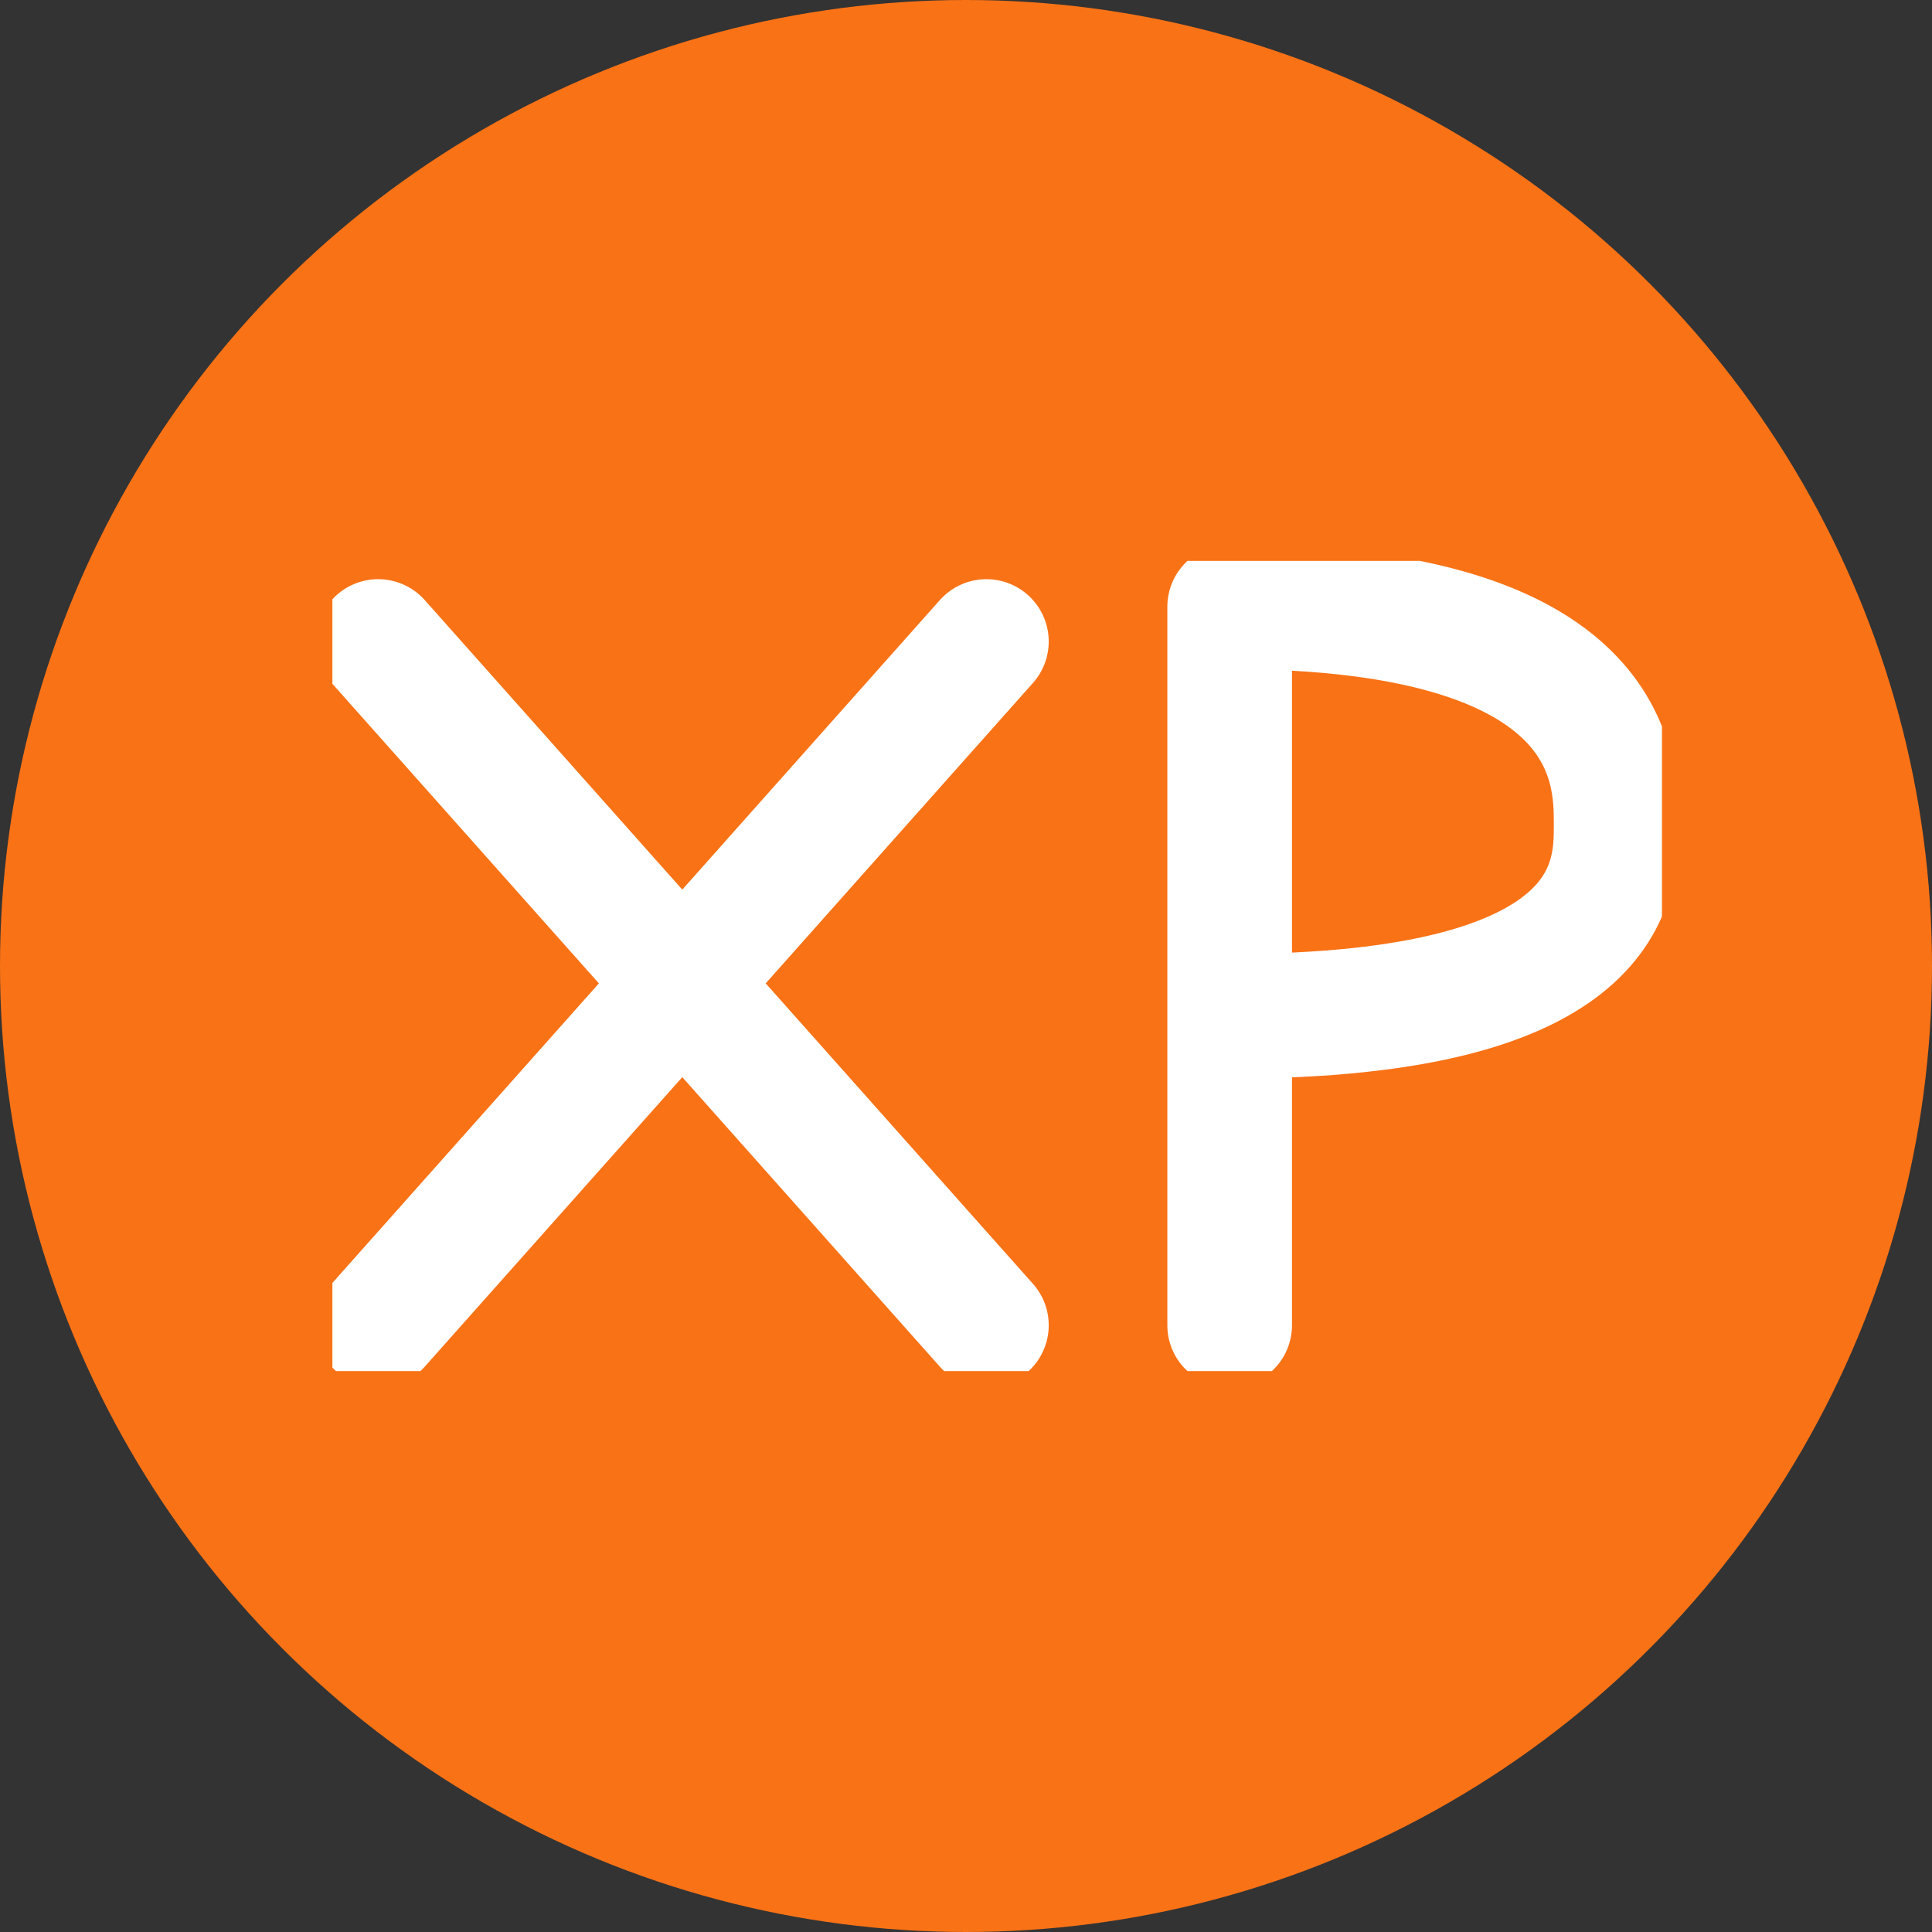
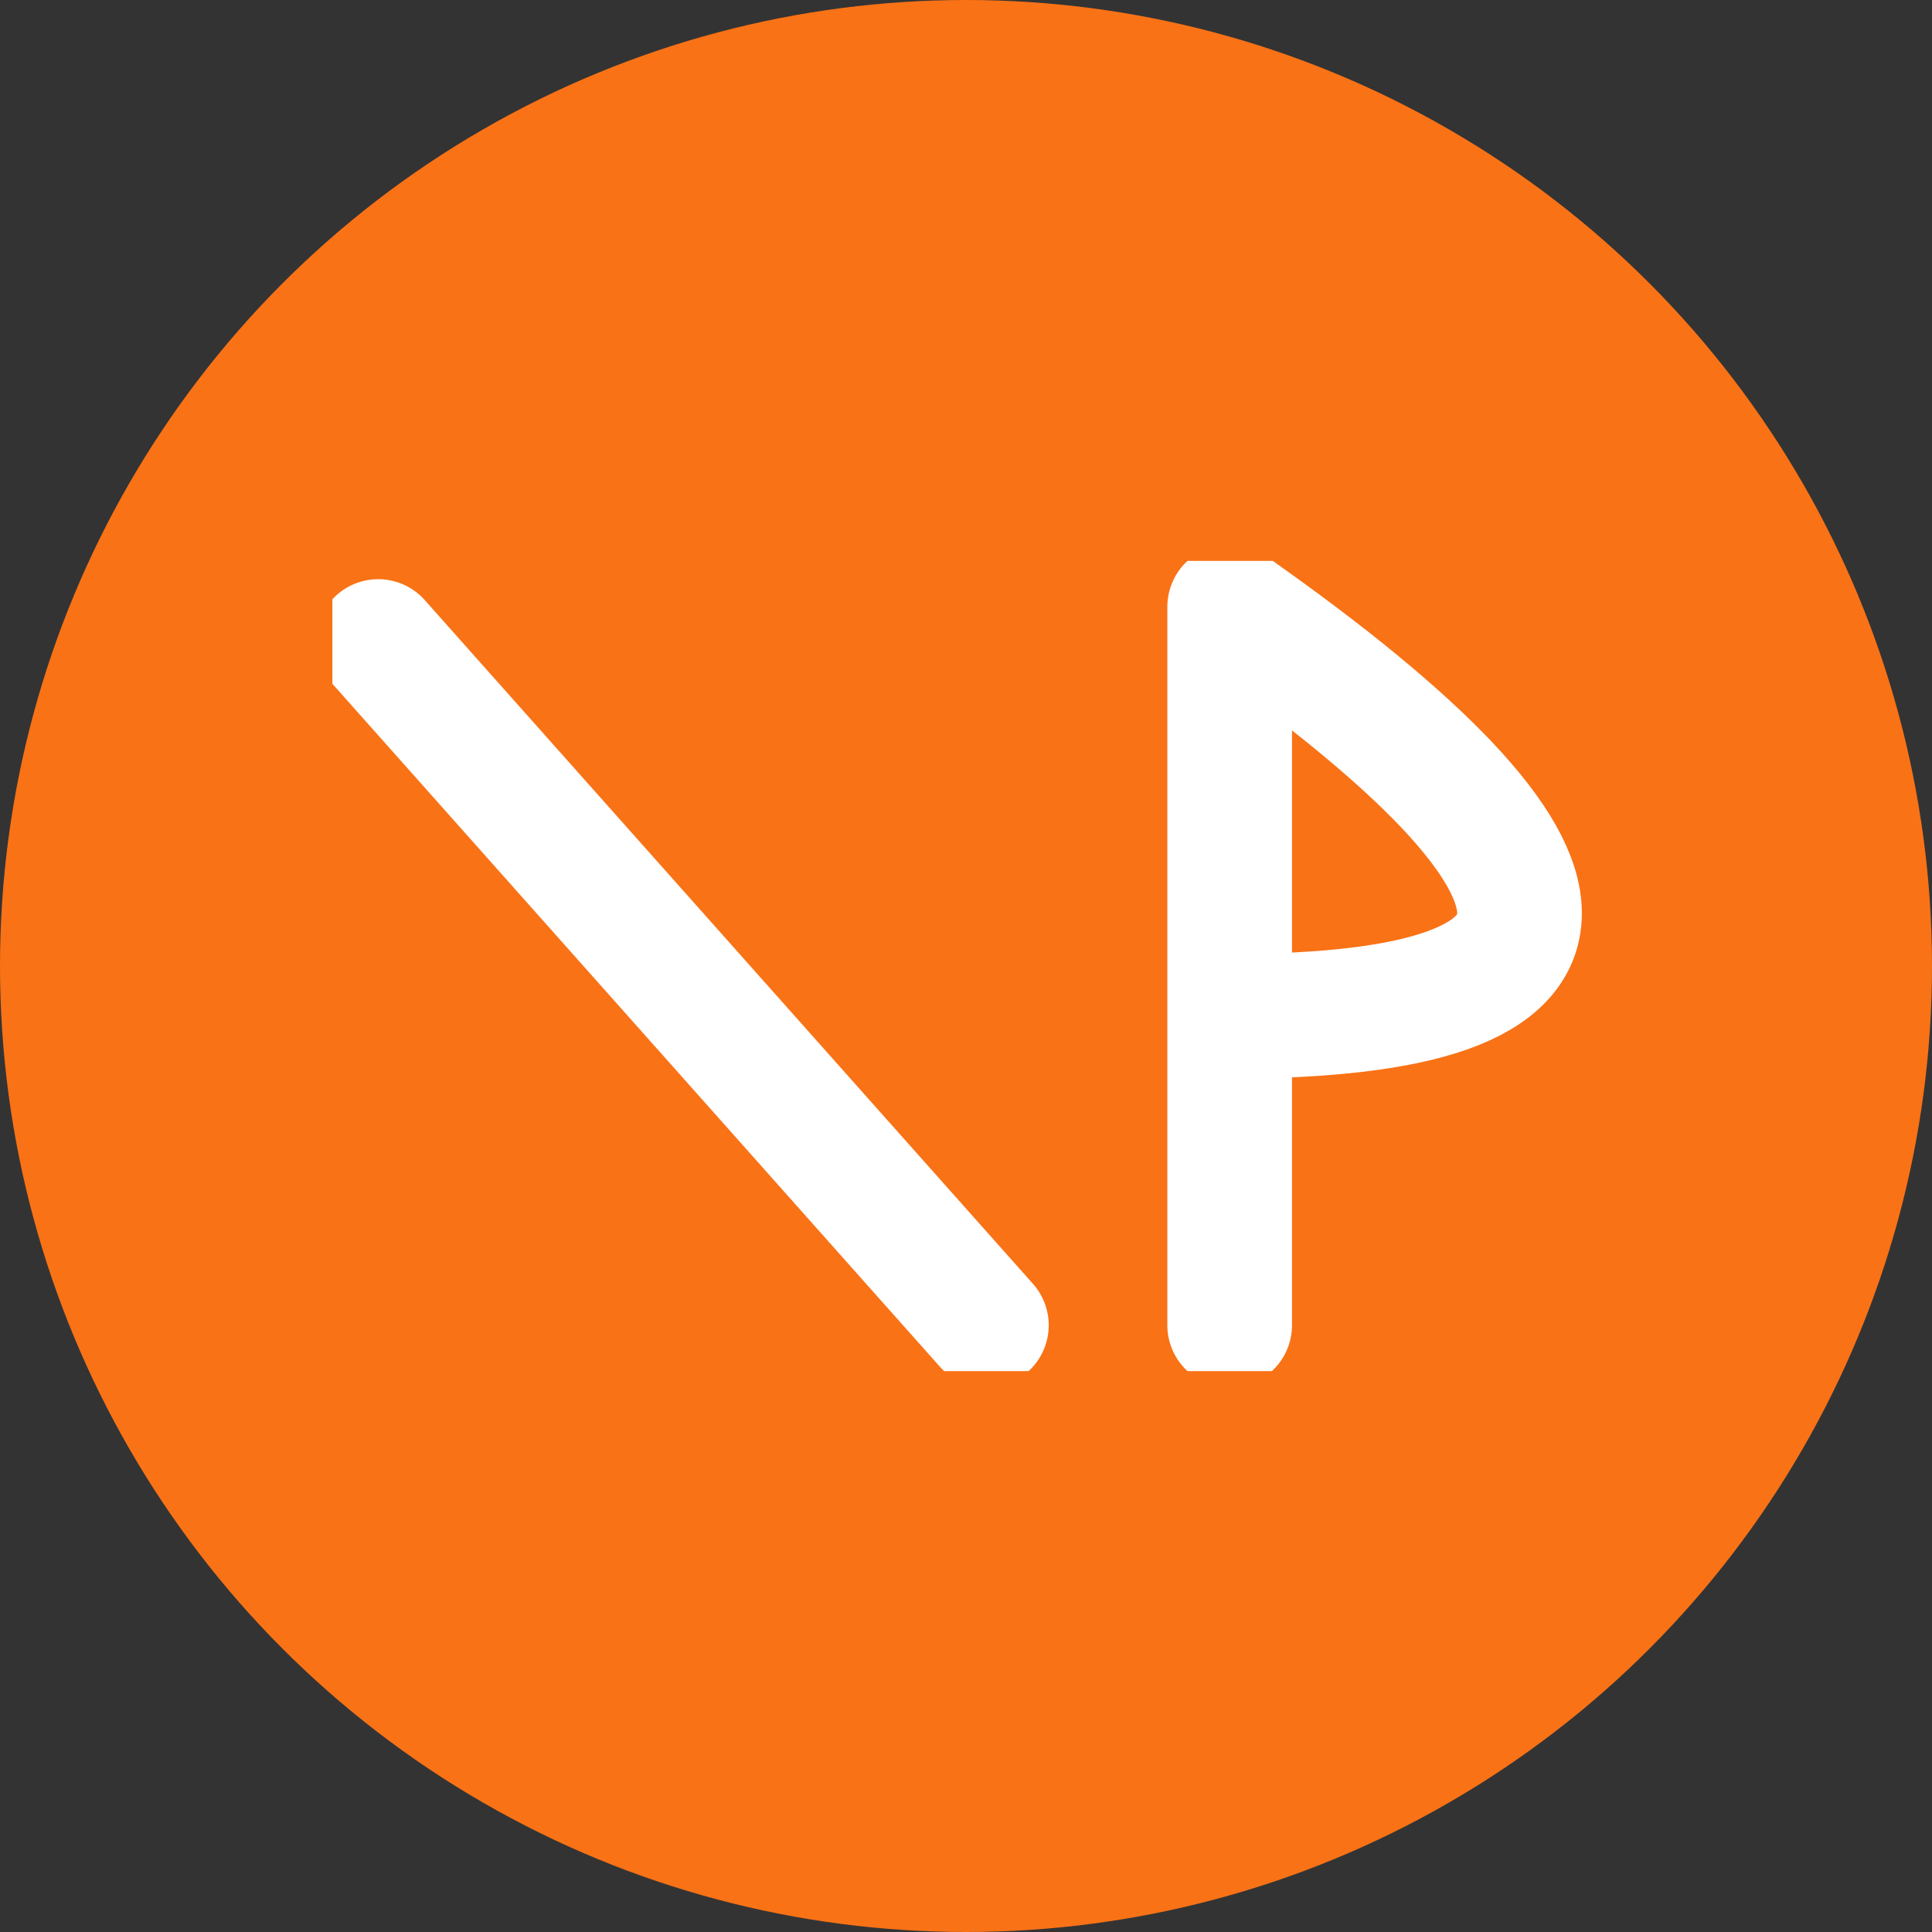
<svg xmlns="http://www.w3.org/2000/svg" width="93" height="93" viewBox="0 0 93 93" fill="none">
  <rect x="0" y="0" width="93" height="93" fill="#333333" stroke="none" />
  <circle cx="46.5" cy="46.5" r="46.5" fill="#F97216" />
  <g clip-path="url(#clip0_1241_630)">
    <path d="M18.204 30.88L47.482 63.793" stroke="white" stroke-width="6" stroke-linecap="round" stroke-linejoin="round" />
-     <path d="M47.482 30.88L18.204 63.793" stroke="white" stroke-width="6" stroke-linecap="round" stroke-linejoin="round" />
-     <path d="M59.192 63.793V29.207C77.796 29.207 77.796 37.105 77.796 39.687C77.796 42.27 77.796 48.92 59.192 48.92" stroke="white" stroke-width="6" stroke-linecap="round" stroke-linejoin="round" />
+     <path d="M59.192 63.793V29.207C77.796 42.27 77.796 48.92 59.192 48.92" stroke="white" stroke-width="6" stroke-linecap="round" stroke-linejoin="round" />
  </g>
  <defs>
    <clipPath id="clip0_1241_630">
      <rect width="64" height="39" fill="white" transform="translate(16 27)" />
    </clipPath>
  </defs>
</svg>